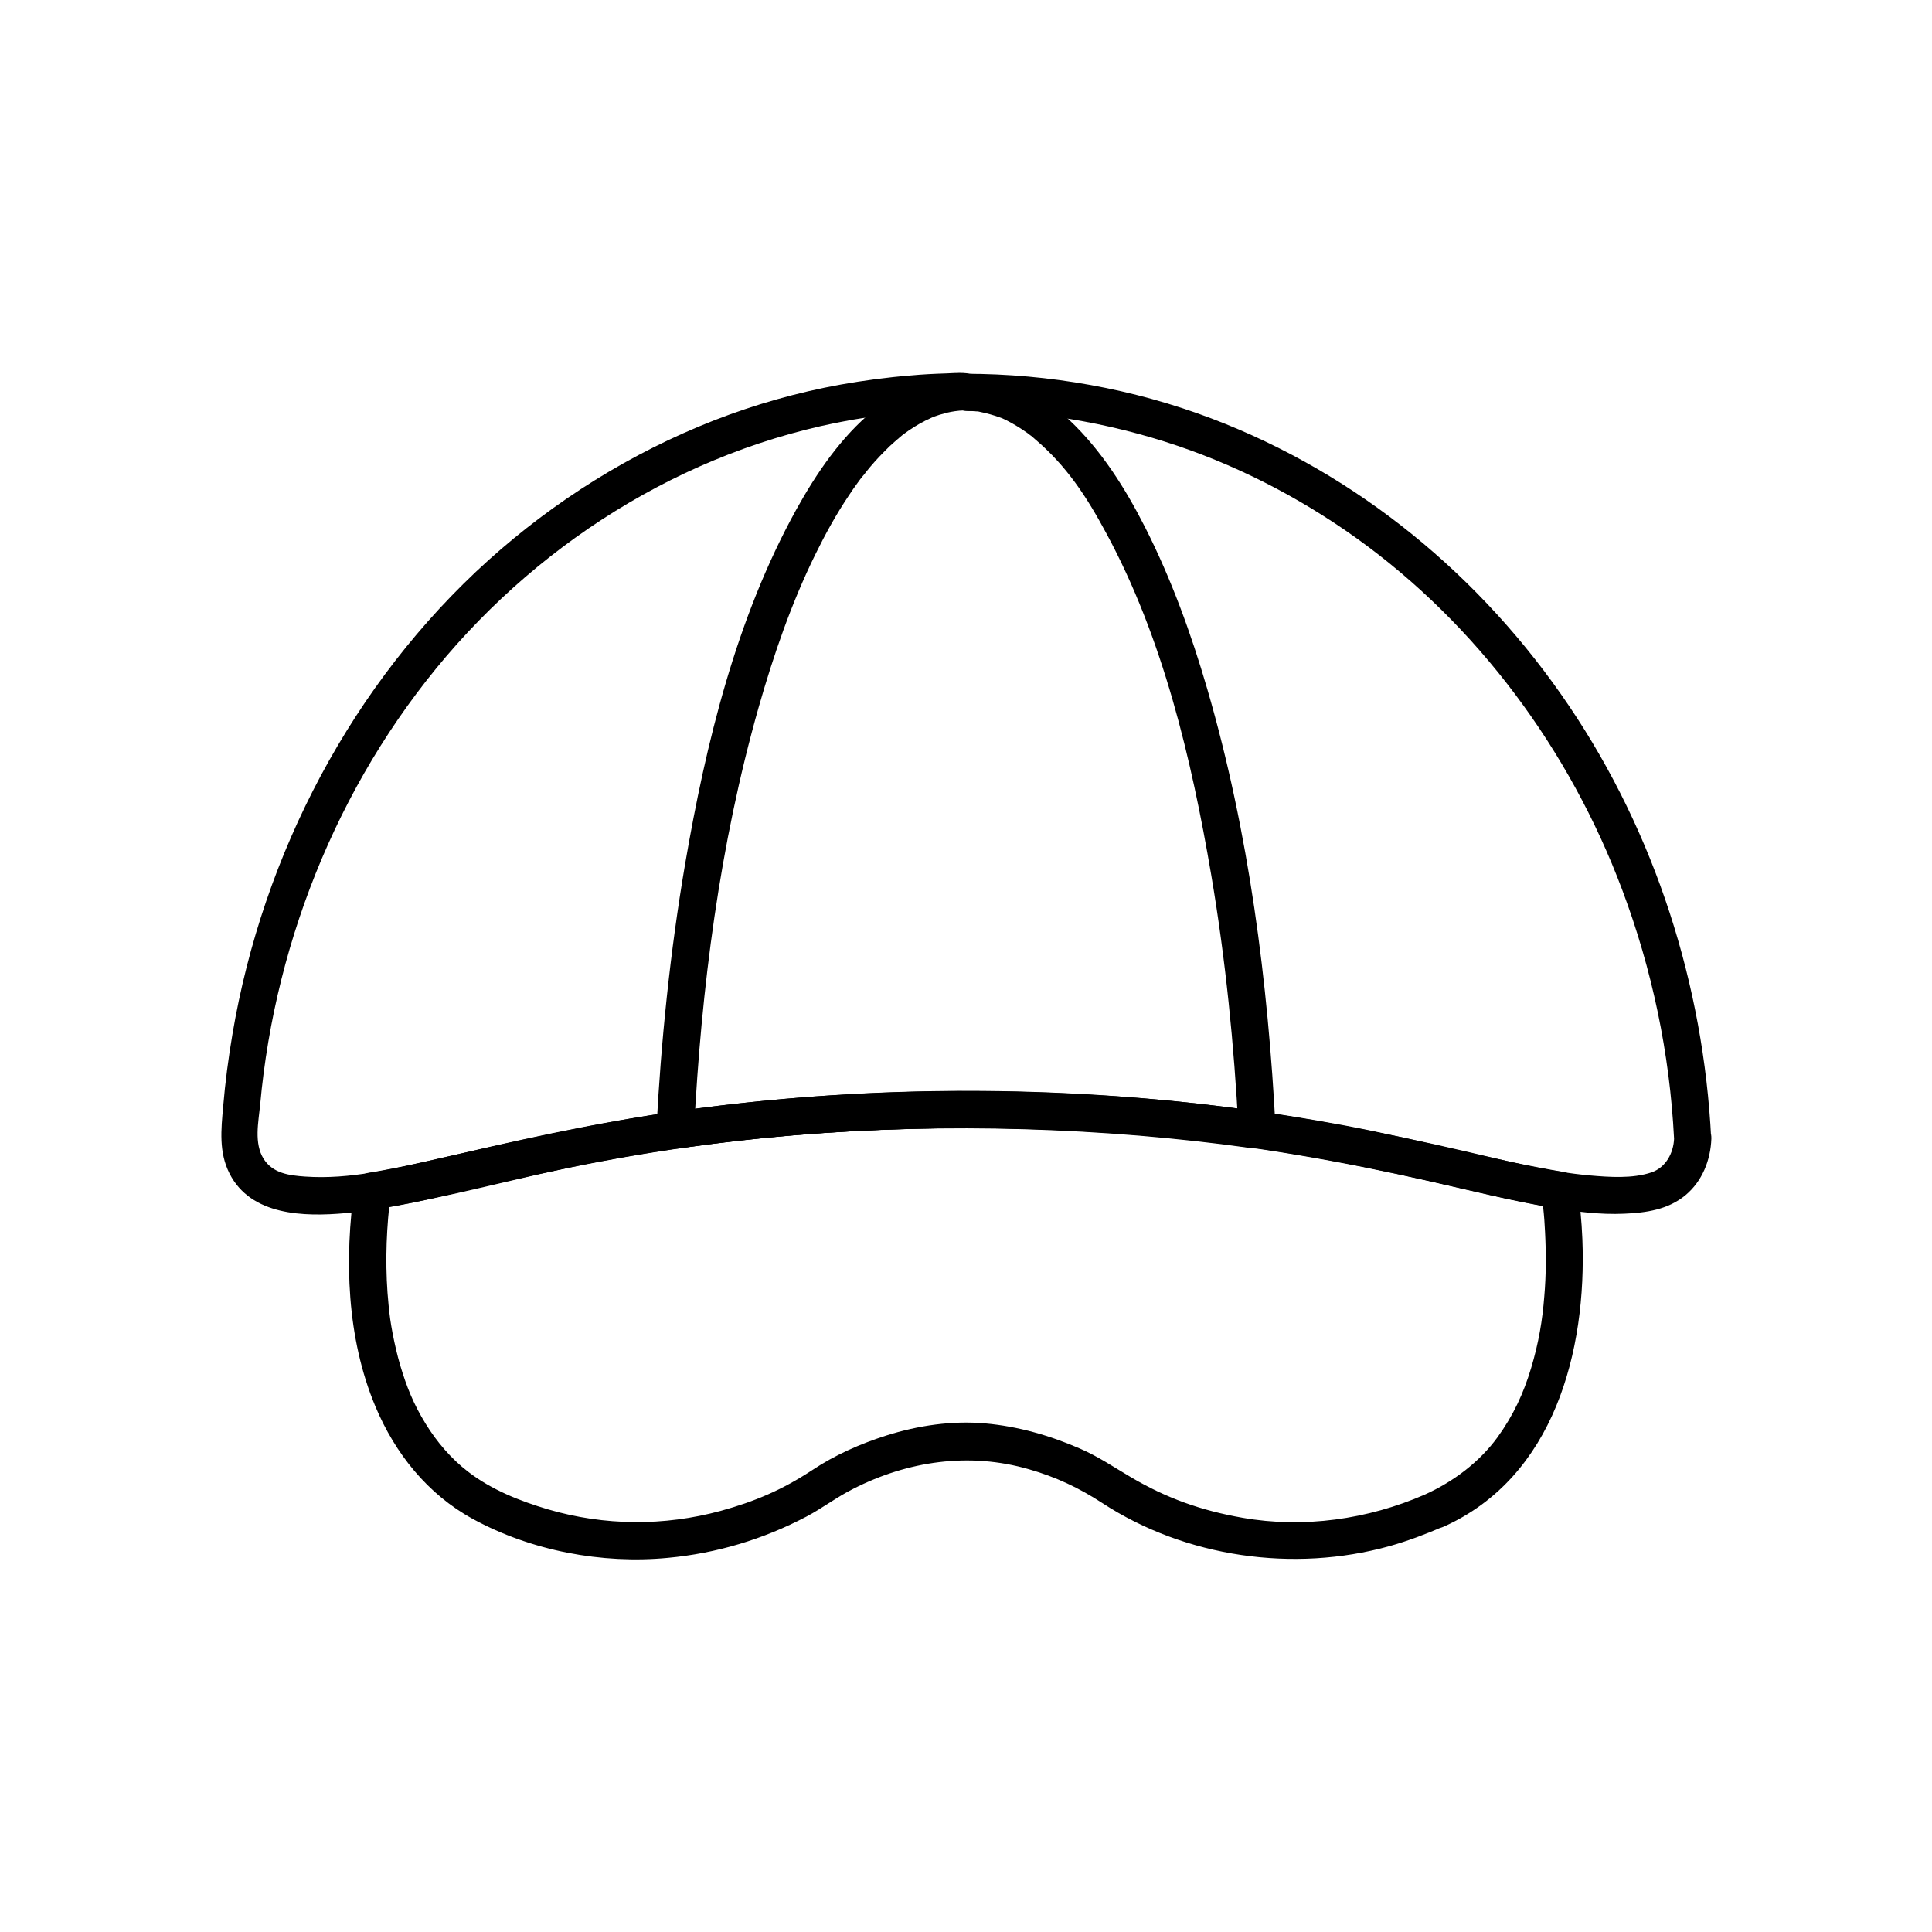
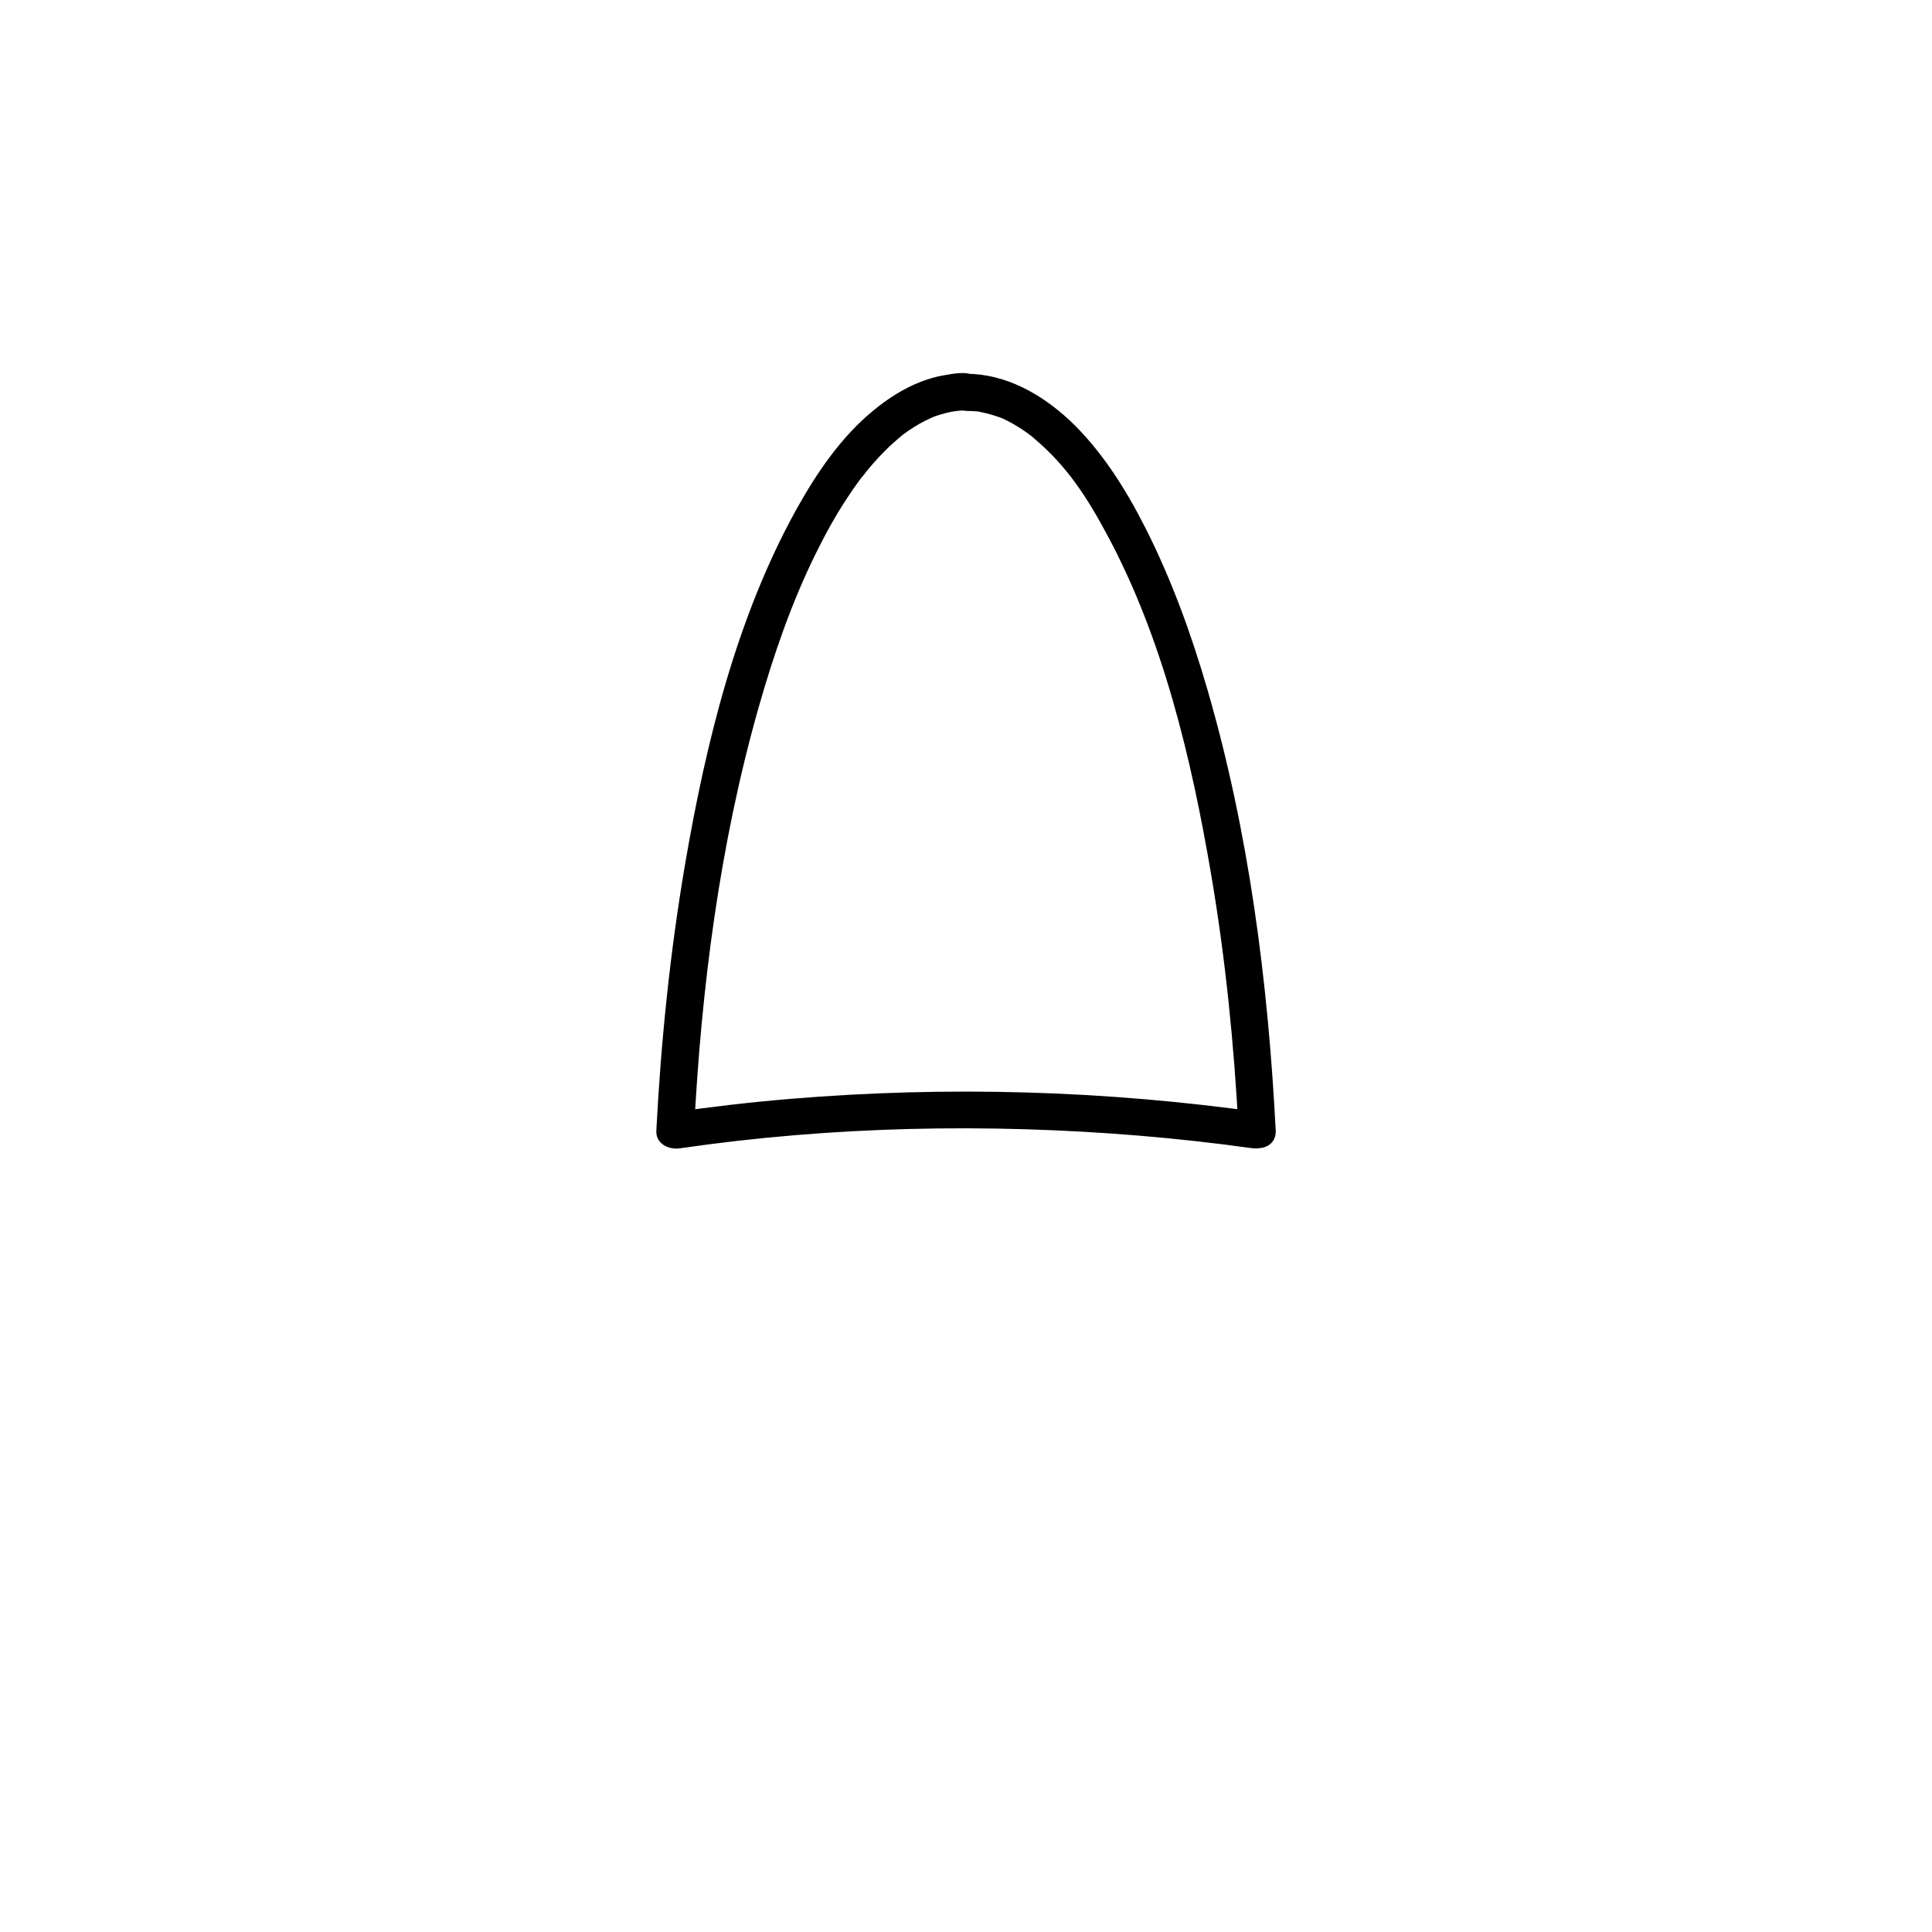
<svg xmlns="http://www.w3.org/2000/svg" fill="#000000" width="800px" height="800px" version="1.1" viewBox="144 144 512 512">
  <g>
-     <path d="m587.65 445.71c-0.148 3.887-2.215 7.723-6.051 9.004-5.019 1.672-11.121 1.23-16.234 0.789-11.168-0.984-22.141-3.887-33.012-6.394-21.797-5.019-43.738-9.348-65.977-12.055-46.887-5.656-94.758-5.266-141.55 1.23-21.844 3.051-43.297 7.922-64.797 12.793-11.465 2.609-23.32 5.559-35.18 4.723-4.231-0.297-8.512-0.836-10.973-4.676-2.609-4.184-1.379-9.742-0.934-14.316 4.035-44.82 22.141-88.461 52.152-122.11 30.16-33.75 71.98-56.727 117.29-61.156 5.707-0.543 11.414-0.836 17.172-0.836-1.18-0.492-2.312-0.984-3.492-1.426 1.77 1.477 3.394 1.625 5.512 1.625 2.609 0 5.215 0.098 7.824 0.246 4.82 0.246 9.645 0.688 14.465 1.328 9.742 1.379 19.434 3.59 28.781 6.543 18.203 5.758 35.324 14.516 50.824 25.586 32.078 22.977 56.582 56.285 70.406 93.137 7.961 21.145 12.633 43.484 13.766 65.969 0.297 6.297 10.137 6.348 9.84 0-2.016-40.641-14.809-80.785-37.637-114.59-23.125-34.293-55.988-61.5-94.758-76.211-20.762-7.871-43.051-11.855-65.238-11.855 1.18 0.492 2.312 0.984 3.492 1.426-2.461-2.117-5.609-1.625-8.609-1.523-3.148 0.098-6.25 0.246-9.398 0.543-6.199 0.492-12.398 1.328-18.5 2.41-11.465 2.066-22.73 5.266-33.605 9.496-21.992 8.609-42.215 21.254-59.777 37.047-36.062 32.52-59.777 77.836-67.848 125.61-1.082 6.348-1.918 12.742-2.461 19.188-0.543 6.102-1.18 12.055 1.672 17.711 5.656 11.219 19.777 11.512 30.75 10.527 11.906-1.082 23.617-4.035 35.277-6.742 10.824-2.508 21.648-4.922 32.621-6.988 49.152-9.25 99.828-10.973 149.57-6.297 23.371 2.215 46.492 6.297 69.371 11.465 10.875 2.461 21.746 5.215 32.766 7.086 6.348 1.082 12.84 1.918 19.285 1.625 5.856-0.246 11.609-1.082 16.234-4.922 4.43-3.691 6.641-9.297 6.84-14.957 0.199-6.352-9.641-6.352-9.887-0.051z" />
    <path d="m478.38 438.82c-41.379-5.856-83.492-7.086-125.12-3.59-10.578 0.887-21.105 2.117-31.586 3.641 2.066 1.574 4.133 3.148 6.25 4.723 1.918-37.785 6.789-75.719 17.121-112.13 3.984-13.973 8.707-27.699 15.055-40.59 2.656-5.41 5.559-10.676 8.906-15.645 0.738-1.133 1.523-2.262 2.363-3.394 0.395-0.59 0.836-1.133 1.277-1.672 0.098-0.098 0.59-0.738 0.098-0.098 0.246-0.297 0.492-0.59 0.688-0.887 1.523-1.918 3.148-3.738 4.922-5.512 0.887-0.934 1.82-1.82 2.805-2.656 0.492-0.441 0.984-0.836 1.477-1.277 0.195-0.148 0.395-0.344 0.59-0.492 0.984-0.836-0.836 0.59 0.195-0.148 1.871-1.379 3.789-2.609 5.856-3.641 0.492-0.246 1.031-0.492 1.574-0.738 0.246-0.098 0.887-0.344-0.246 0.098 0.297-0.148 0.641-0.246 0.934-0.395 0.934-0.344 1.871-0.641 2.856-0.887 1.082-0.297 2.117-0.492 3.199-0.641-1.328 0.195 0.148 0 0.641-0.051 0.543-0.051 1.082-0.051 1.625-0.051-0.836-0.246-1.672-0.441-2.461-0.688 1.23 0.887 2.754 0.789 4.231 0.836 0.492 0.051 0.984 0.098 1.477 0.098 0.688 0-0.984-0.195 0.492 0.098 1.918 0.395 3.738 0.887 5.609 1.574 1.133 0.441-0.297-0.148 0.395 0.148 0.395 0.195 0.836 0.395 1.23 0.59 0.934 0.492 1.871 0.984 2.805 1.574 0.887 0.543 1.77 1.133 2.609 1.723 0.195 0.148 1.625 1.277 0.688 0.492 0.441 0.344 0.887 0.738 1.328 1.133 8.414 7.133 13.676 15.203 18.941 24.992 14.957 27.652 22.535 59.629 27.797 90.578 3.789 22.336 6.051 44.969 7.231 67.602 0.344 6.297 10.184 6.348 9.84 0-2.016-39.312-7.086-78.965-18.105-116.85-4.281-14.711-9.543-29.227-16.48-42.902-5.215-10.281-11.609-20.469-20.074-28.438-7.531-6.981-16.93-12.293-27.406-12.293 0.836 0.246 1.672 0.441 2.461 0.688-2.117-1.574-6.148-0.641-8.562-0.246-1.969 0.344-3.887 0.934-5.758 1.625-4.676 1.82-8.758 4.43-12.645 7.625-8.609 7.035-15.105 16.629-20.469 26.273-15.891 28.734-23.961 61.844-29.473 93.973-3.984 23.32-6.394 46.938-7.625 70.602-0.195 3.543 3.297 5.164 6.25 4.723 40.195-5.856 81.379-6.691 121.87-3.344 9.891 0.836 19.777 1.918 29.617 3.297 2.609 0.395 5.266-0.641 6.051-3.445 0.742-2.266-0.684-5.66-3.34-6.004z" />
-     <path d="m521.62 540.07c-15.105 6.594-32.129 9.004-48.363 6.148-11.02-1.918-20.27-5.266-29.52-10.727-4.527-2.656-8.609-5.461-13.48-7.578-8.02-3.492-16.383-5.902-25.141-6.691-8.809-0.789-17.809 0.543-26.223 3.199-6.938 2.215-13.629 5.164-19.68 9.199-7.922 5.215-15.254 8.316-24.207 10.773-15.008 4.082-30.801 3.984-45.758-0.395-7.477-2.215-14.957-5.164-21.207-9.988-4.43-3.394-8.316-7.922-11.266-12.742-3.199-5.215-5.019-9.742-6.742-15.547-0.789-2.707-1.426-5.512-1.969-8.266-0.59-3.199-0.789-4.625-1.082-7.578-0.887-8.758-0.738-17.664 0.195-26.422 0.051-0.641 0.148-1.328 0.246-1.969 0.195-1.574-0.148 0.984 0.098-0.59-1.133 1.133-2.312 2.312-3.445 3.445 19.09-3.051 37.836-8.461 56.828-12.152 19.926-3.836 40.051-6.496 60.32-7.871 43-2.953 86.594-1.277 129.1 6.102 11.219 1.918 22.336 4.281 33.457 6.789 10.676 2.41 21.352 5.117 32.176 6.887-1.133-1.133-2.312-2.312-3.445-3.445 0.051 0.297 0.051 0.641 0.148 0.887 0.148 0.395-0.195-1.426 0-0.051 0.098 0.836 0.195 1.672 0.297 2.508 0.246 2.164 0.395 4.281 0.492 6.445 0.297 5.707 0.297 11.414-0.195 17.074-0.492 6.394-1.477 12.301-3.492 19.039-2.016 6.691-4.676 12.496-8.953 18.402-4.727 6.457-11.566 11.672-19.191 15.113-2.41 1.082-3 4.625-1.77 6.742 1.477 2.508 4.281 2.856 6.742 1.77 29.324-13.137 37.934-46.641 36.754-76.211-0.195-4.773-0.641-9.543-1.379-14.316-0.195-1.523-1.969-3.199-3.445-3.445-19.434-3.246-38.523-8.66-57.91-12.301-20.516-3.836-41.23-6.496-62.043-7.871-43.836-2.902-88.117-0.984-131.36 6.641-11.168 1.969-22.289 4.328-33.359 6.84-10.773 2.461-21.5 5.164-32.422 6.938-1.477 0.246-3.199 1.918-3.445 3.445-2.754 19.336-2.117 40.246 5.512 58.449 5.215 12.449 13.824 23.223 25.781 29.766 15.449 8.461 34.242 12.004 51.711 10.332 12.84-1.18 25.289-4.922 36.703-10.922 4.281-2.262 8.117-5.215 12.449-7.379 14.367-7.332 30.699-9.789 46.594-5.164 7.035 2.016 13.234 4.922 19.336 8.906 22.141 14.465 50.773 18.5 76.113 11.465 4.922-1.379 9.691-3.199 14.367-5.215 2.461-1.082 3-4.625 1.77-6.742-1.48-2.465-4.285-2.809-6.695-1.727z" />
  </g>
</svg>